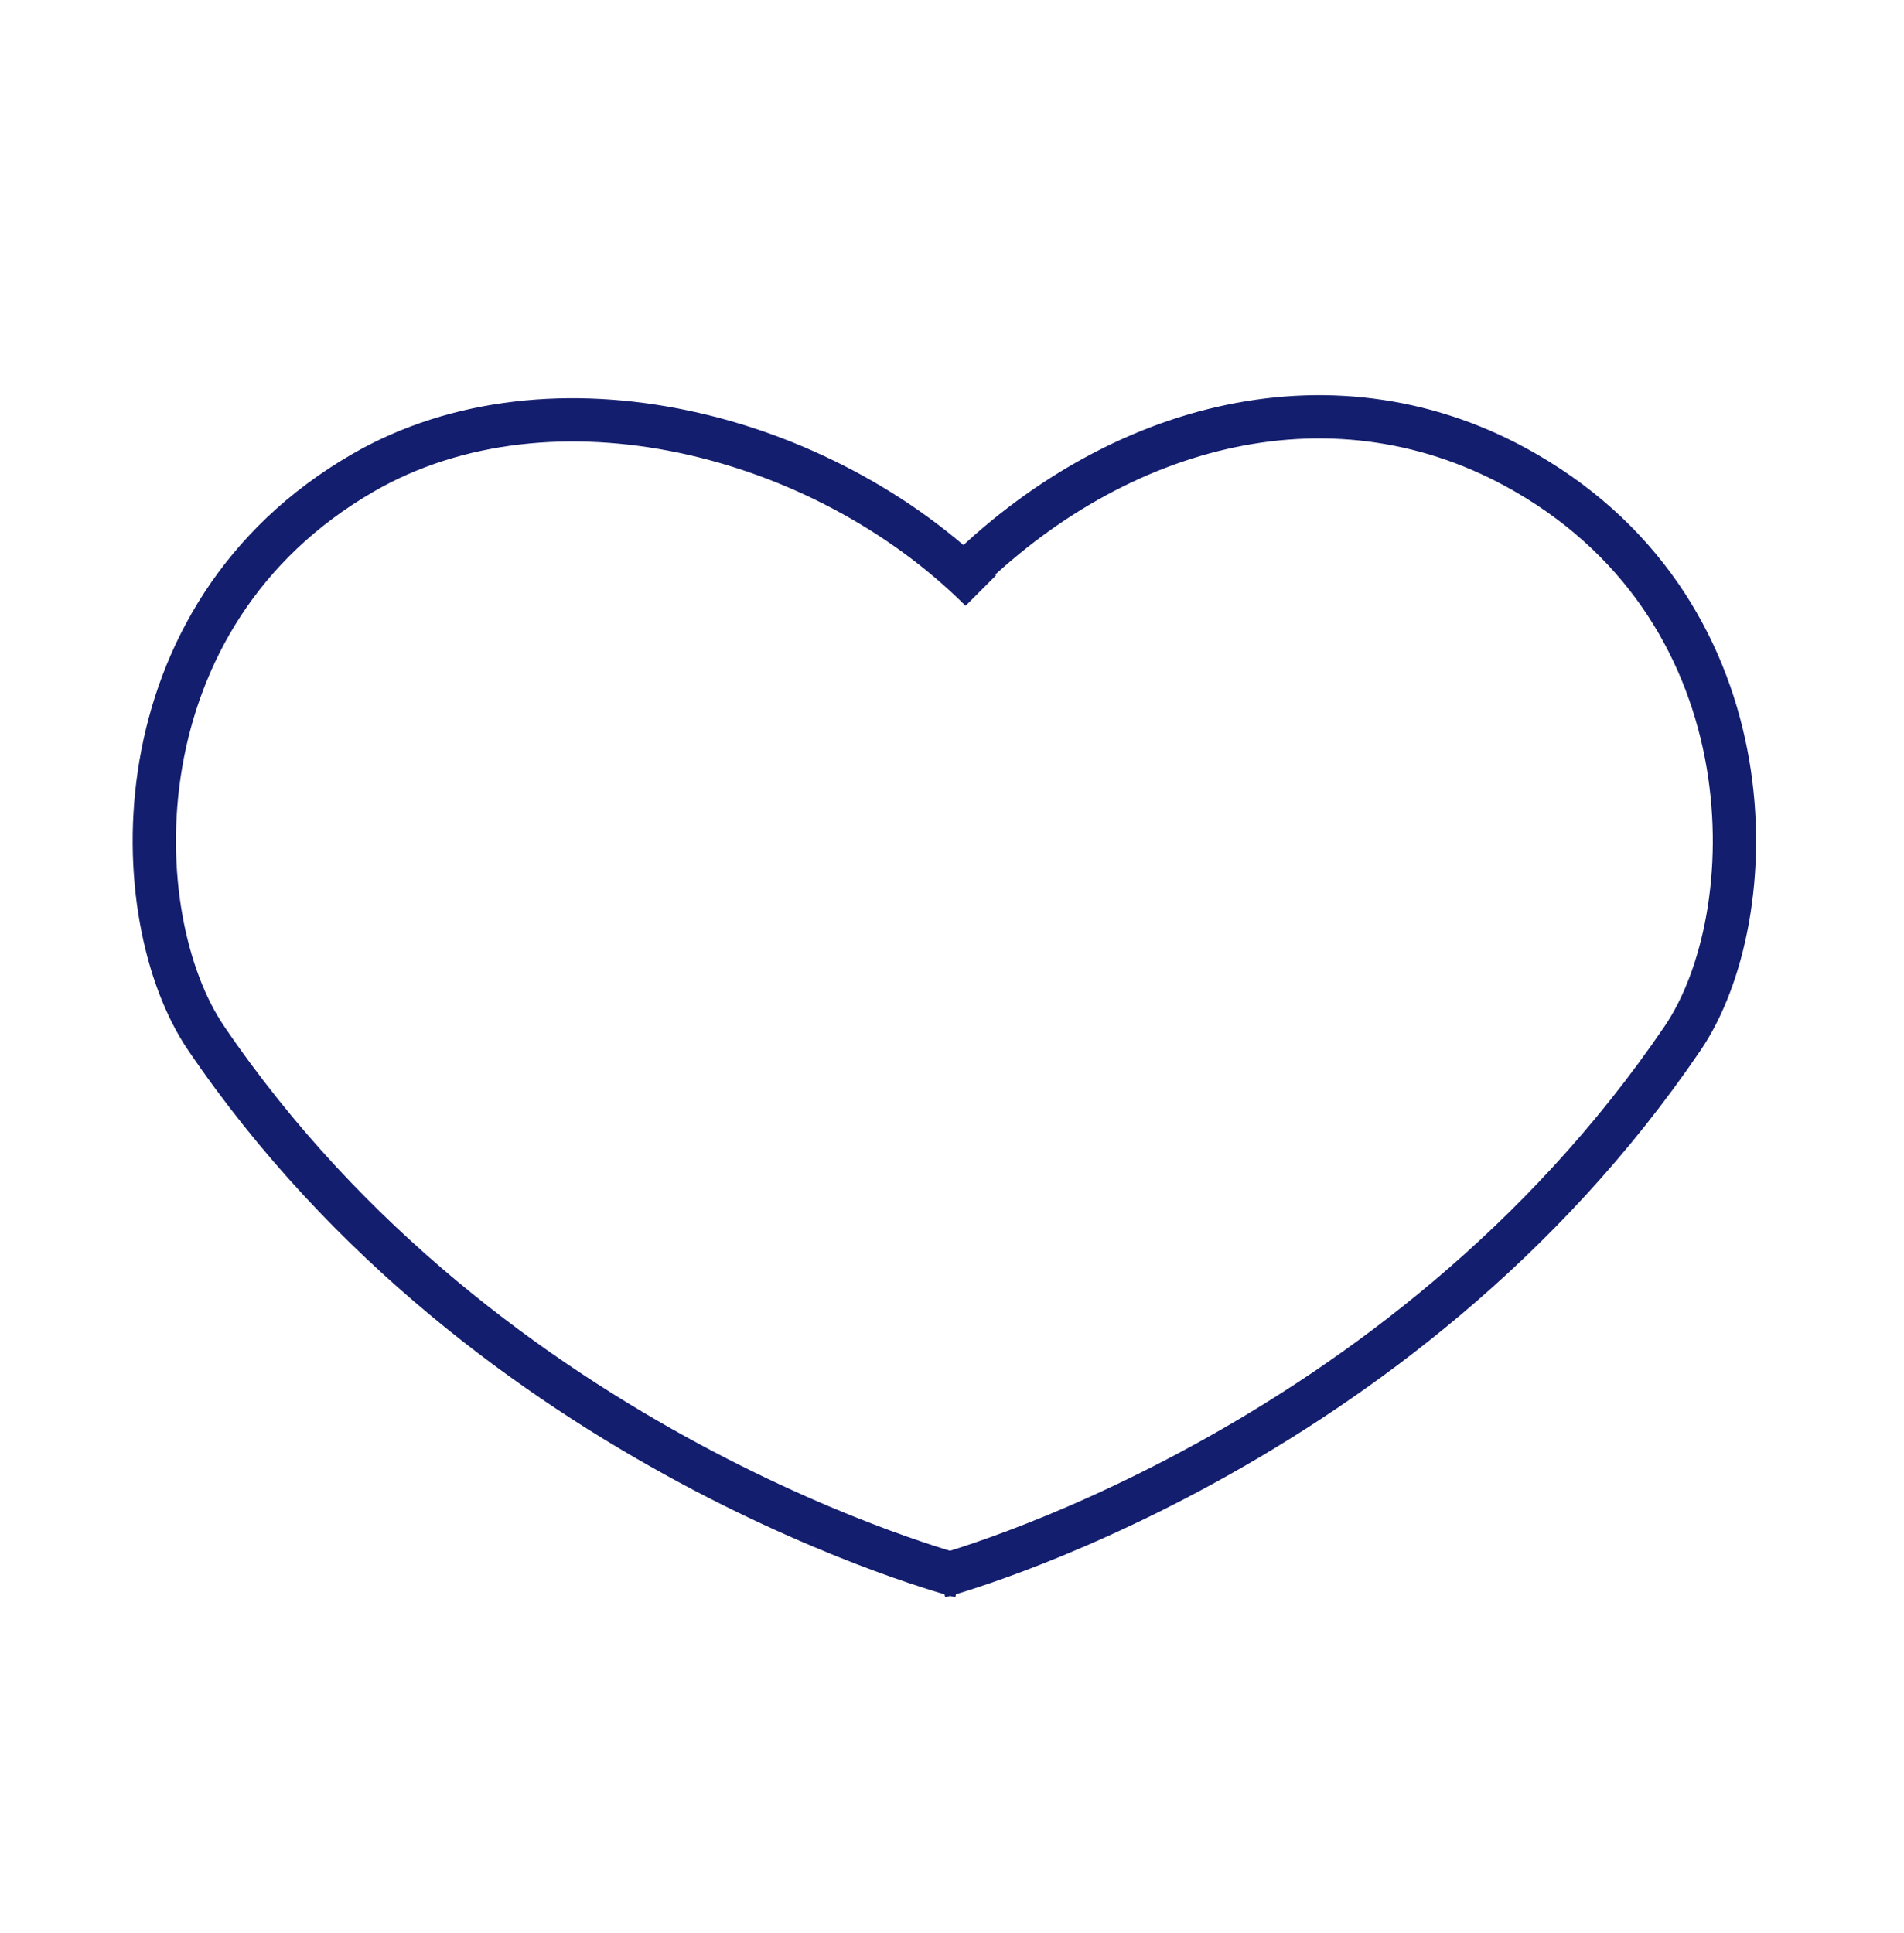
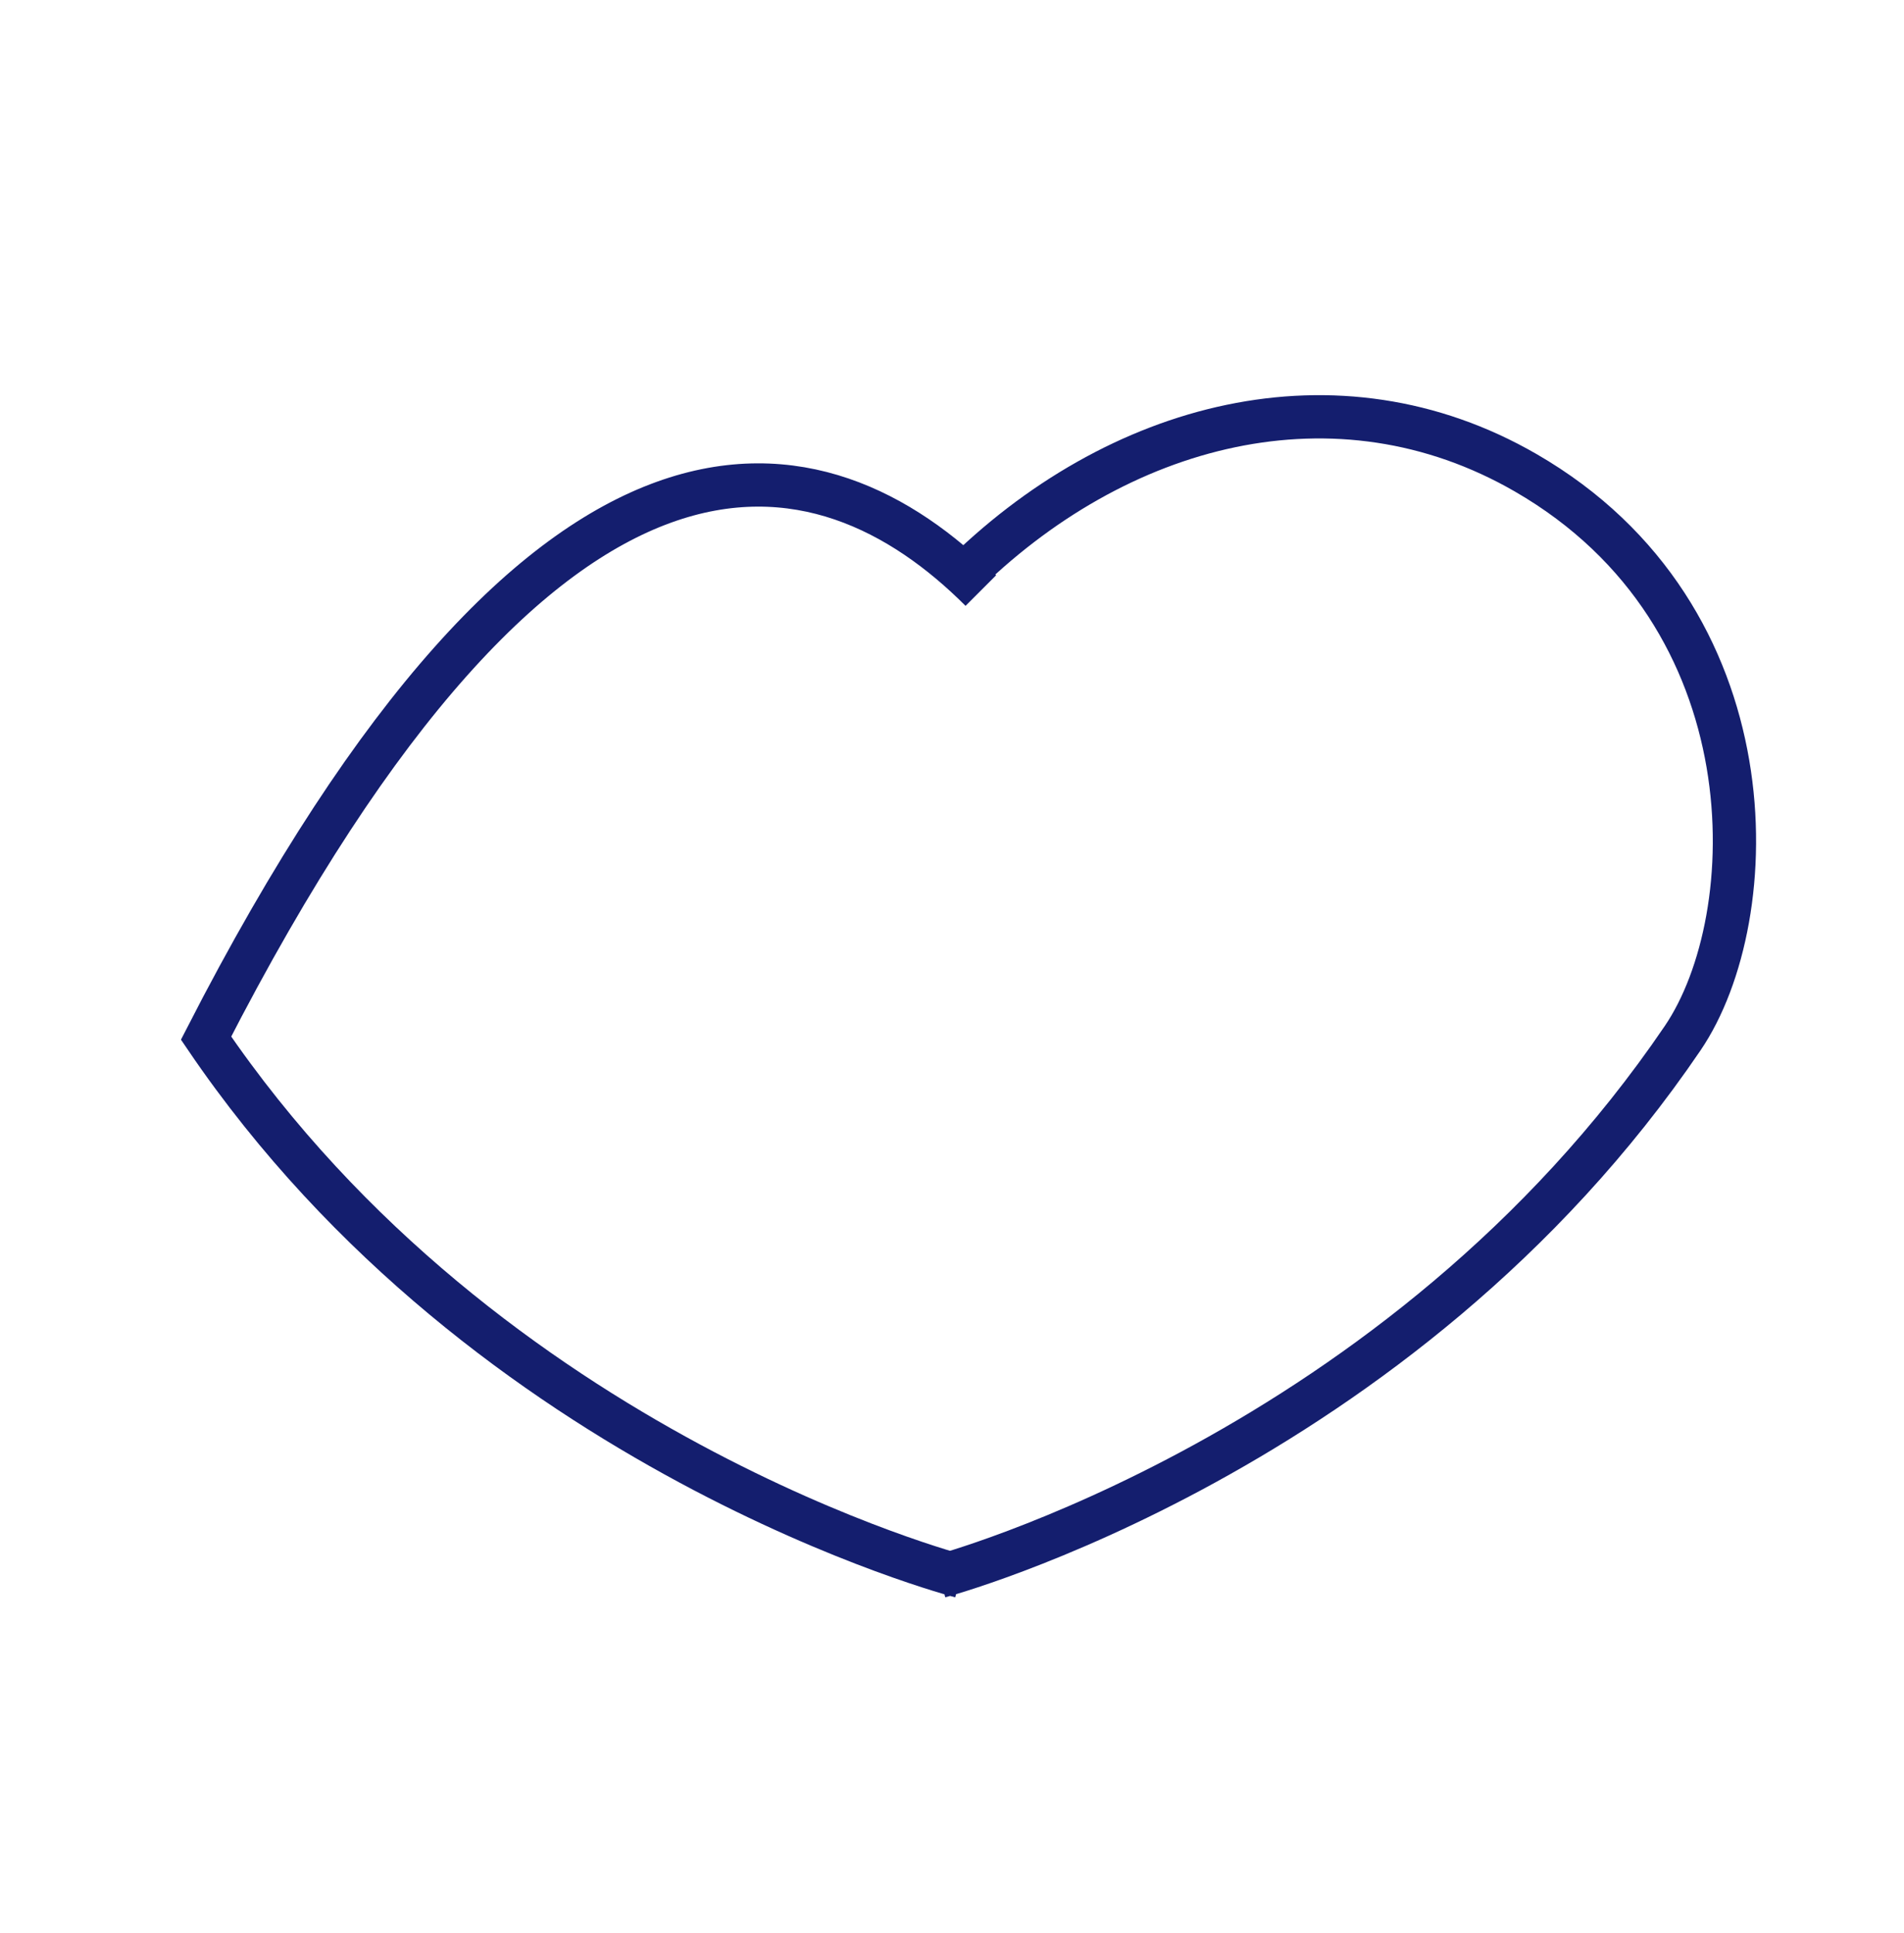
<svg xmlns="http://www.w3.org/2000/svg" width="66" height="67" viewBox="0 0 66 67" fill="none">
-   <path d="M33.3 54.642C33.3 54.642 16.941 50.41 7.143 35.984C4.298 31.796 3.993 21.349 12.586 16.387C19.116 12.617 28.523 14.994 34 20.47M32.574 54.642C32.574 54.642 48.53 50.41 58.329 35.984C61.173 31.796 61.479 21.349 52.885 16.387C46.355 12.617 38.716 14.606 33.238 20.084" stroke="#141E6E" stroke-width="1.5" />
+   <path d="M33.3 54.642C33.3 54.642 16.941 50.41 7.143 35.984C19.116 12.617 28.523 14.994 34 20.47M32.574 54.642C32.574 54.642 48.53 50.41 58.329 35.984C61.173 31.796 61.479 21.349 52.885 16.387C46.355 12.617 38.716 14.606 33.238 20.084" stroke="#141E6E" stroke-width="1.5" />
</svg>